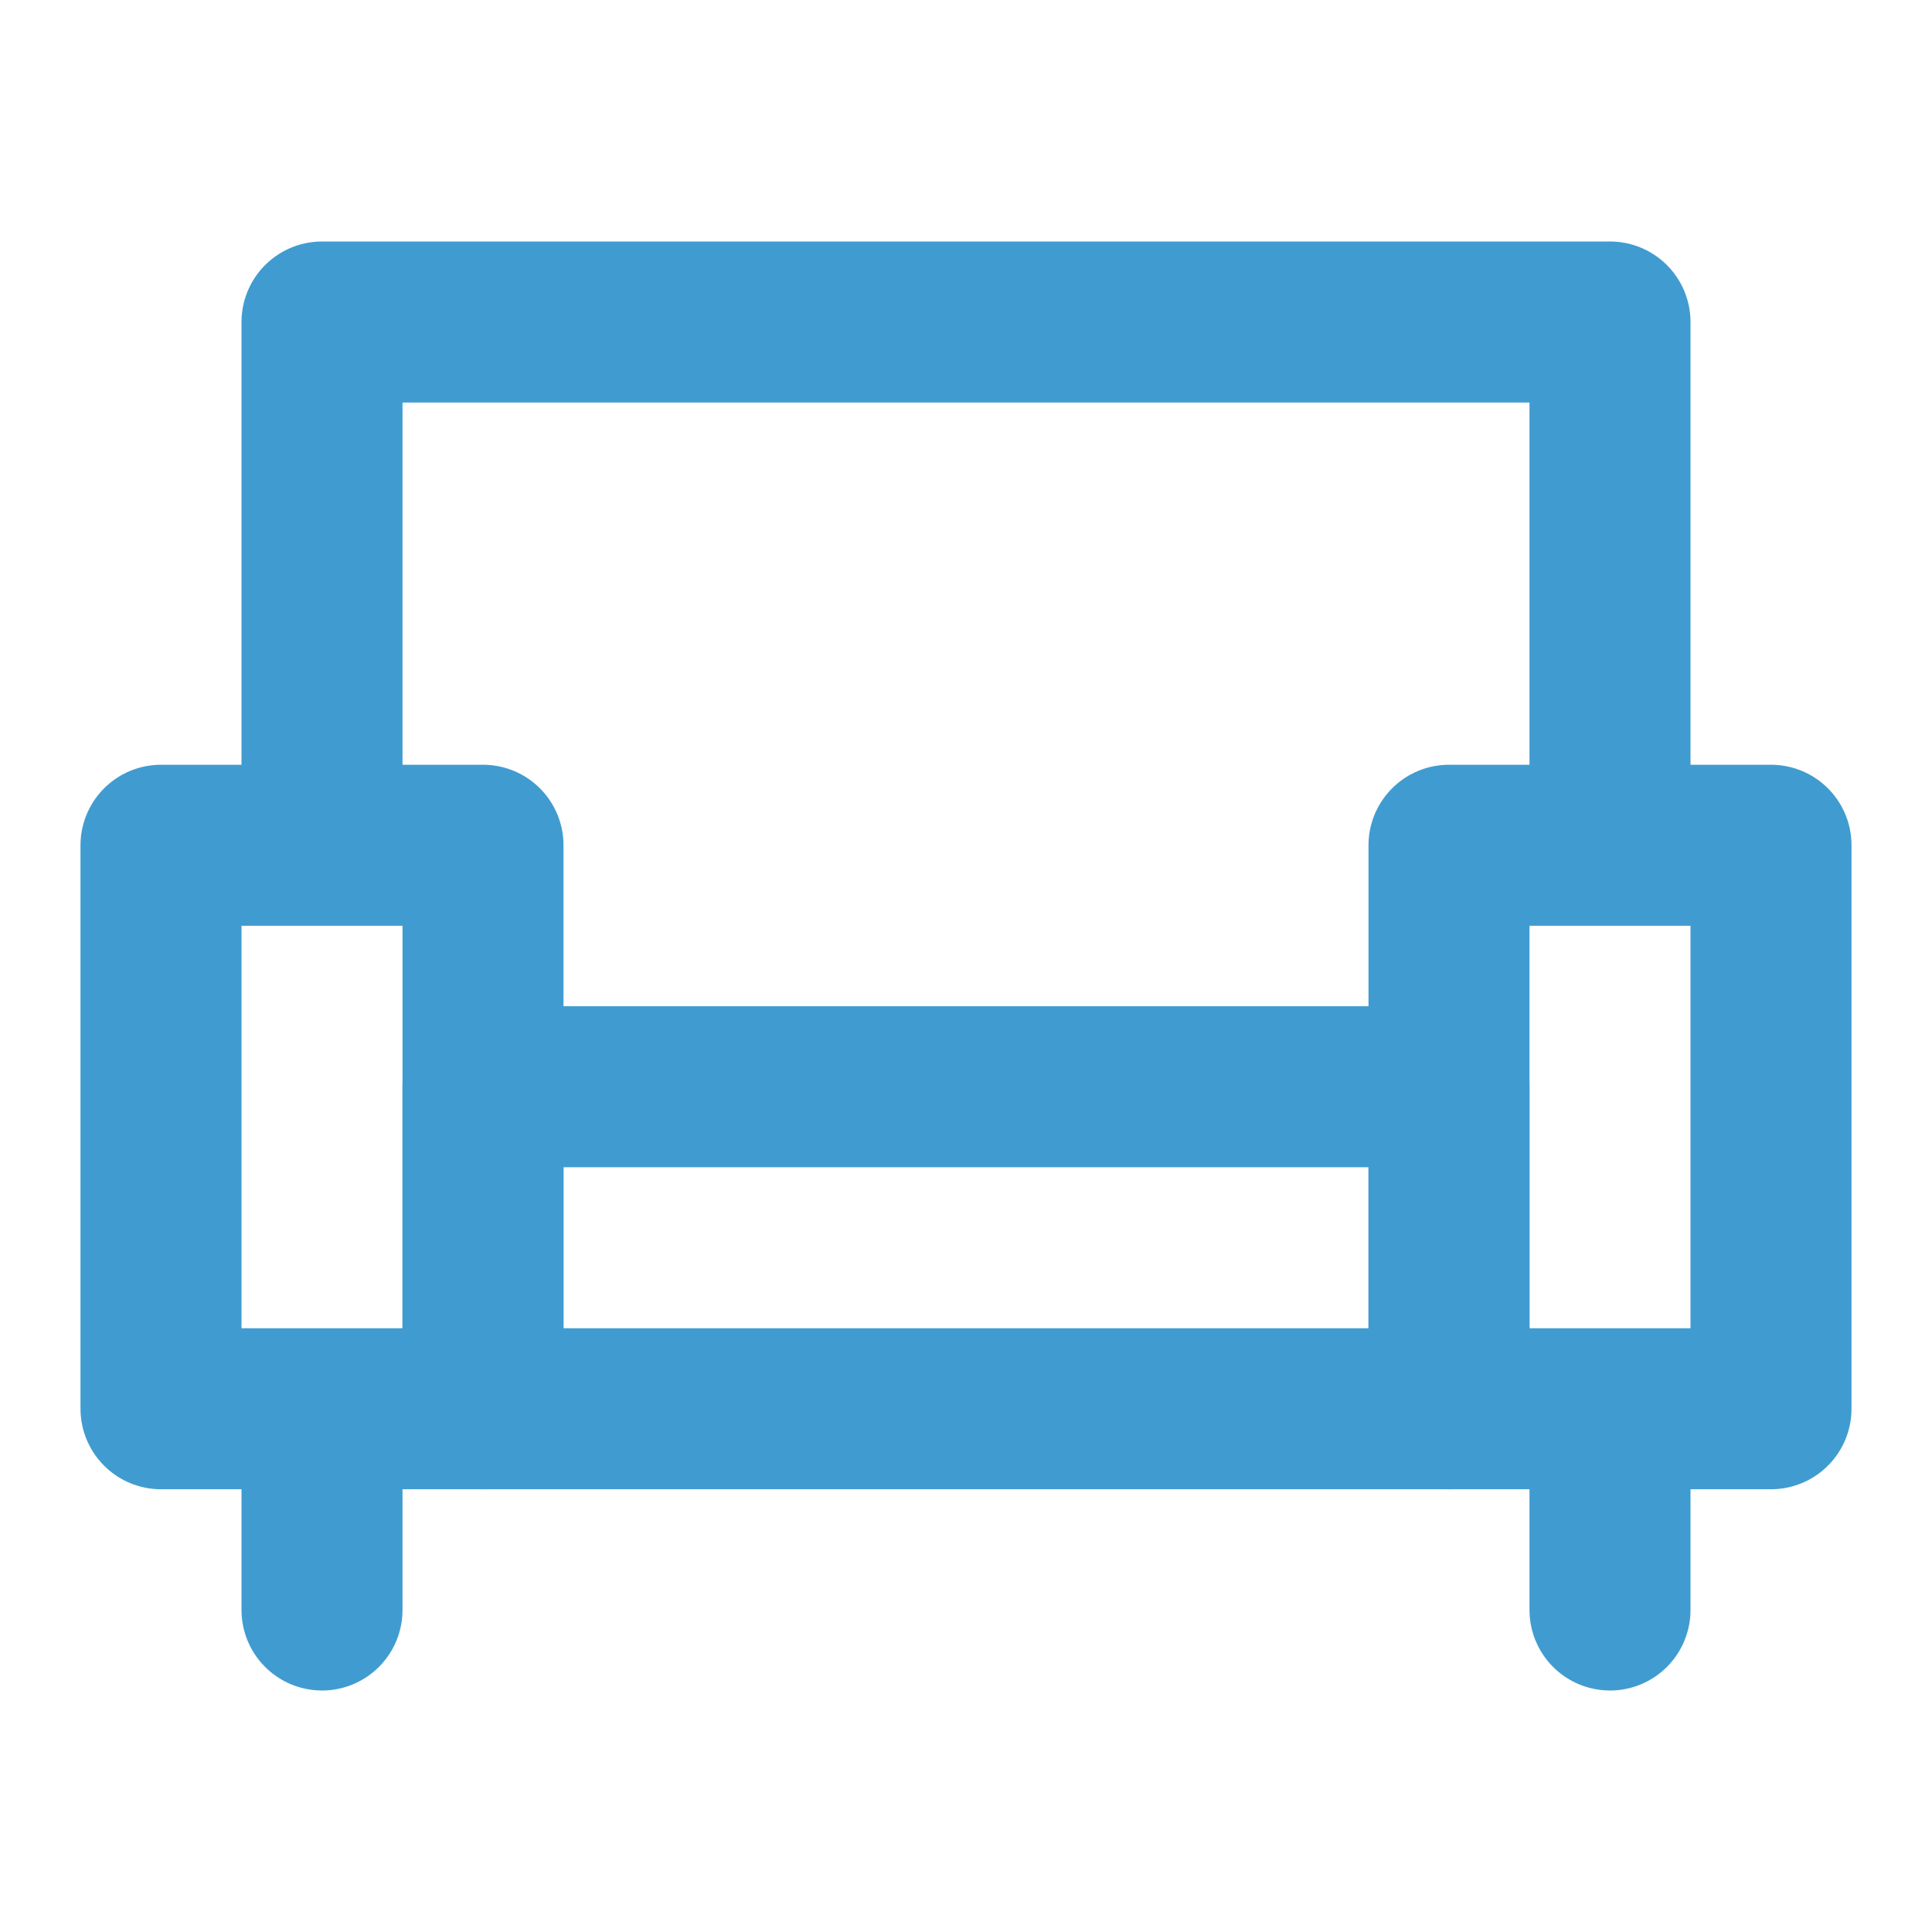
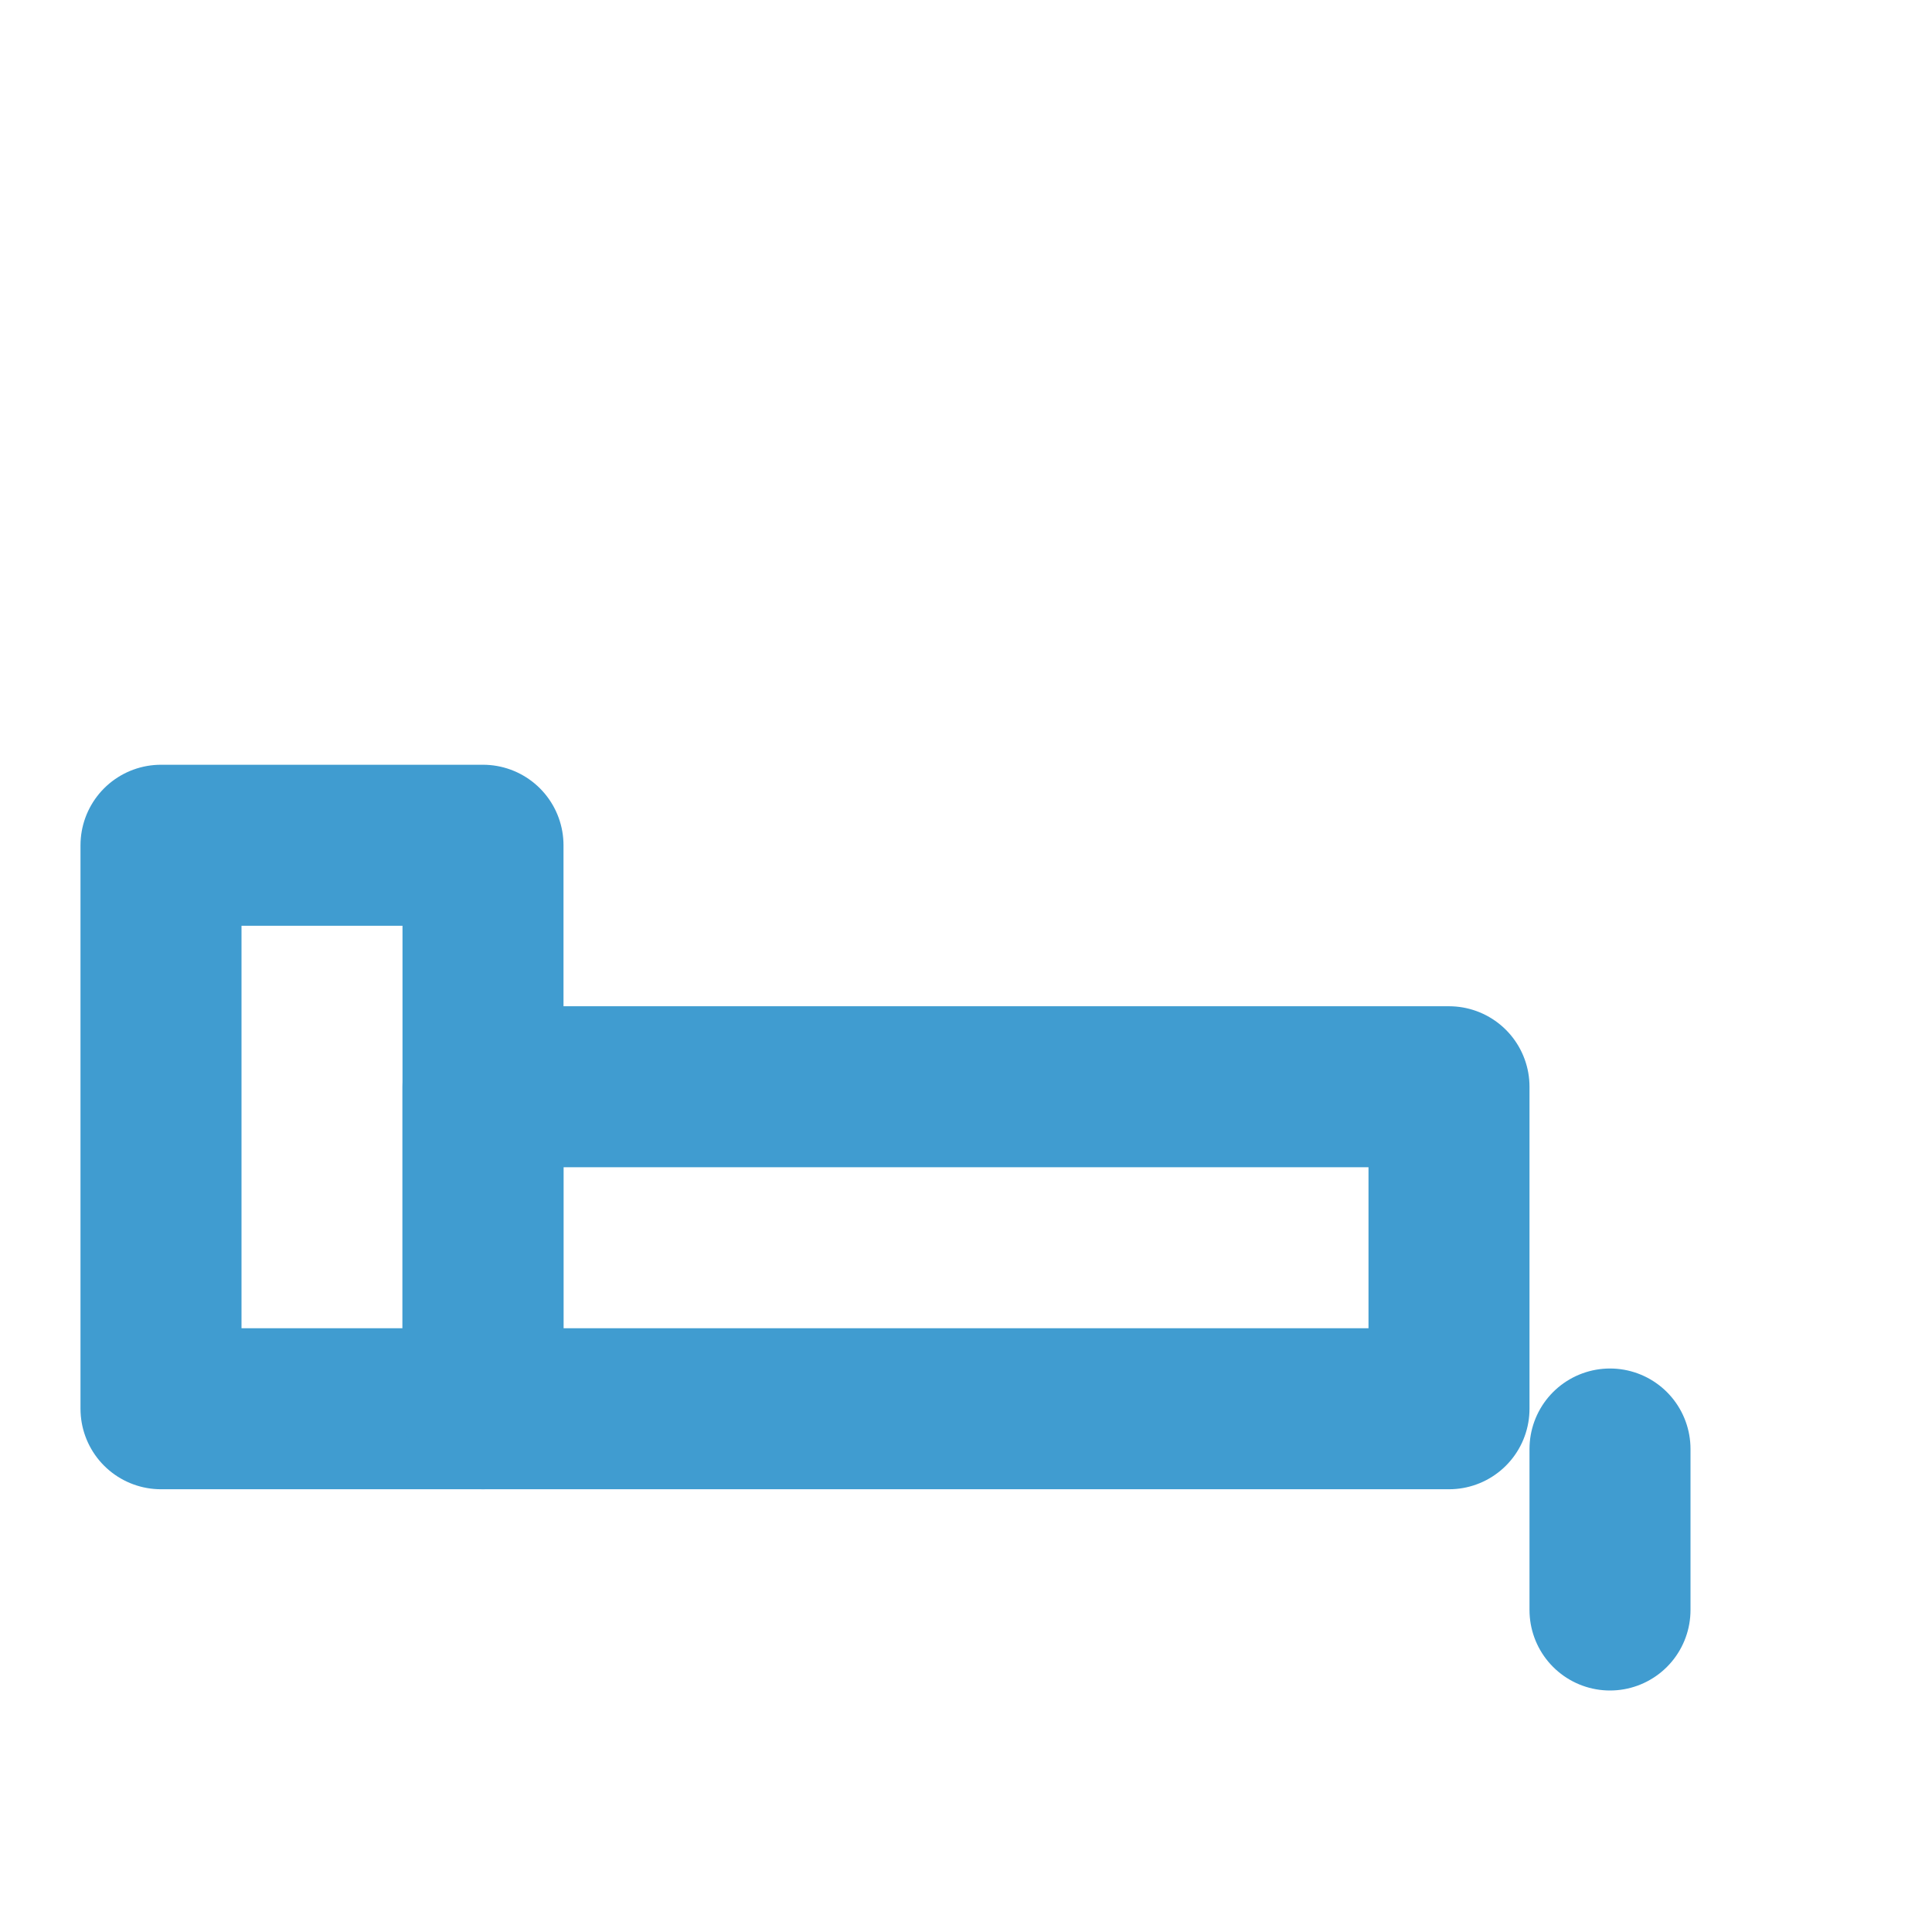
<svg xmlns="http://www.w3.org/2000/svg" width="24" height="24" viewBox="0 0 24 24" fill="none">
  <path d="M6 10.5H2V17.5H6V10.5Z" stroke="#409CD0" stroke-width="2" stroke-linejoin="round" />
-   <path d="M22 10.5H18V17.5H22V10.5Z" stroke="#409CD0" stroke-width="2" stroke-linejoin="round" />
  <path d="M18 13.5H6V17.5H18V13.5Z" stroke="#409CD0" stroke-width="2" stroke-linecap="round" stroke-linejoin="round" />
-   <path d="M4 10V4H20V10" stroke="#409CD0" stroke-width="2" stroke-linecap="round" stroke-linejoin="round" />
-   <path d="M4 18V20" stroke="#409CD0" stroke-width="2" stroke-linecap="round" stroke-linejoin="round" />
  <path d="M20 18V20" stroke="#409CD0" stroke-width="2" stroke-linecap="round" stroke-linejoin="round" />
</svg>